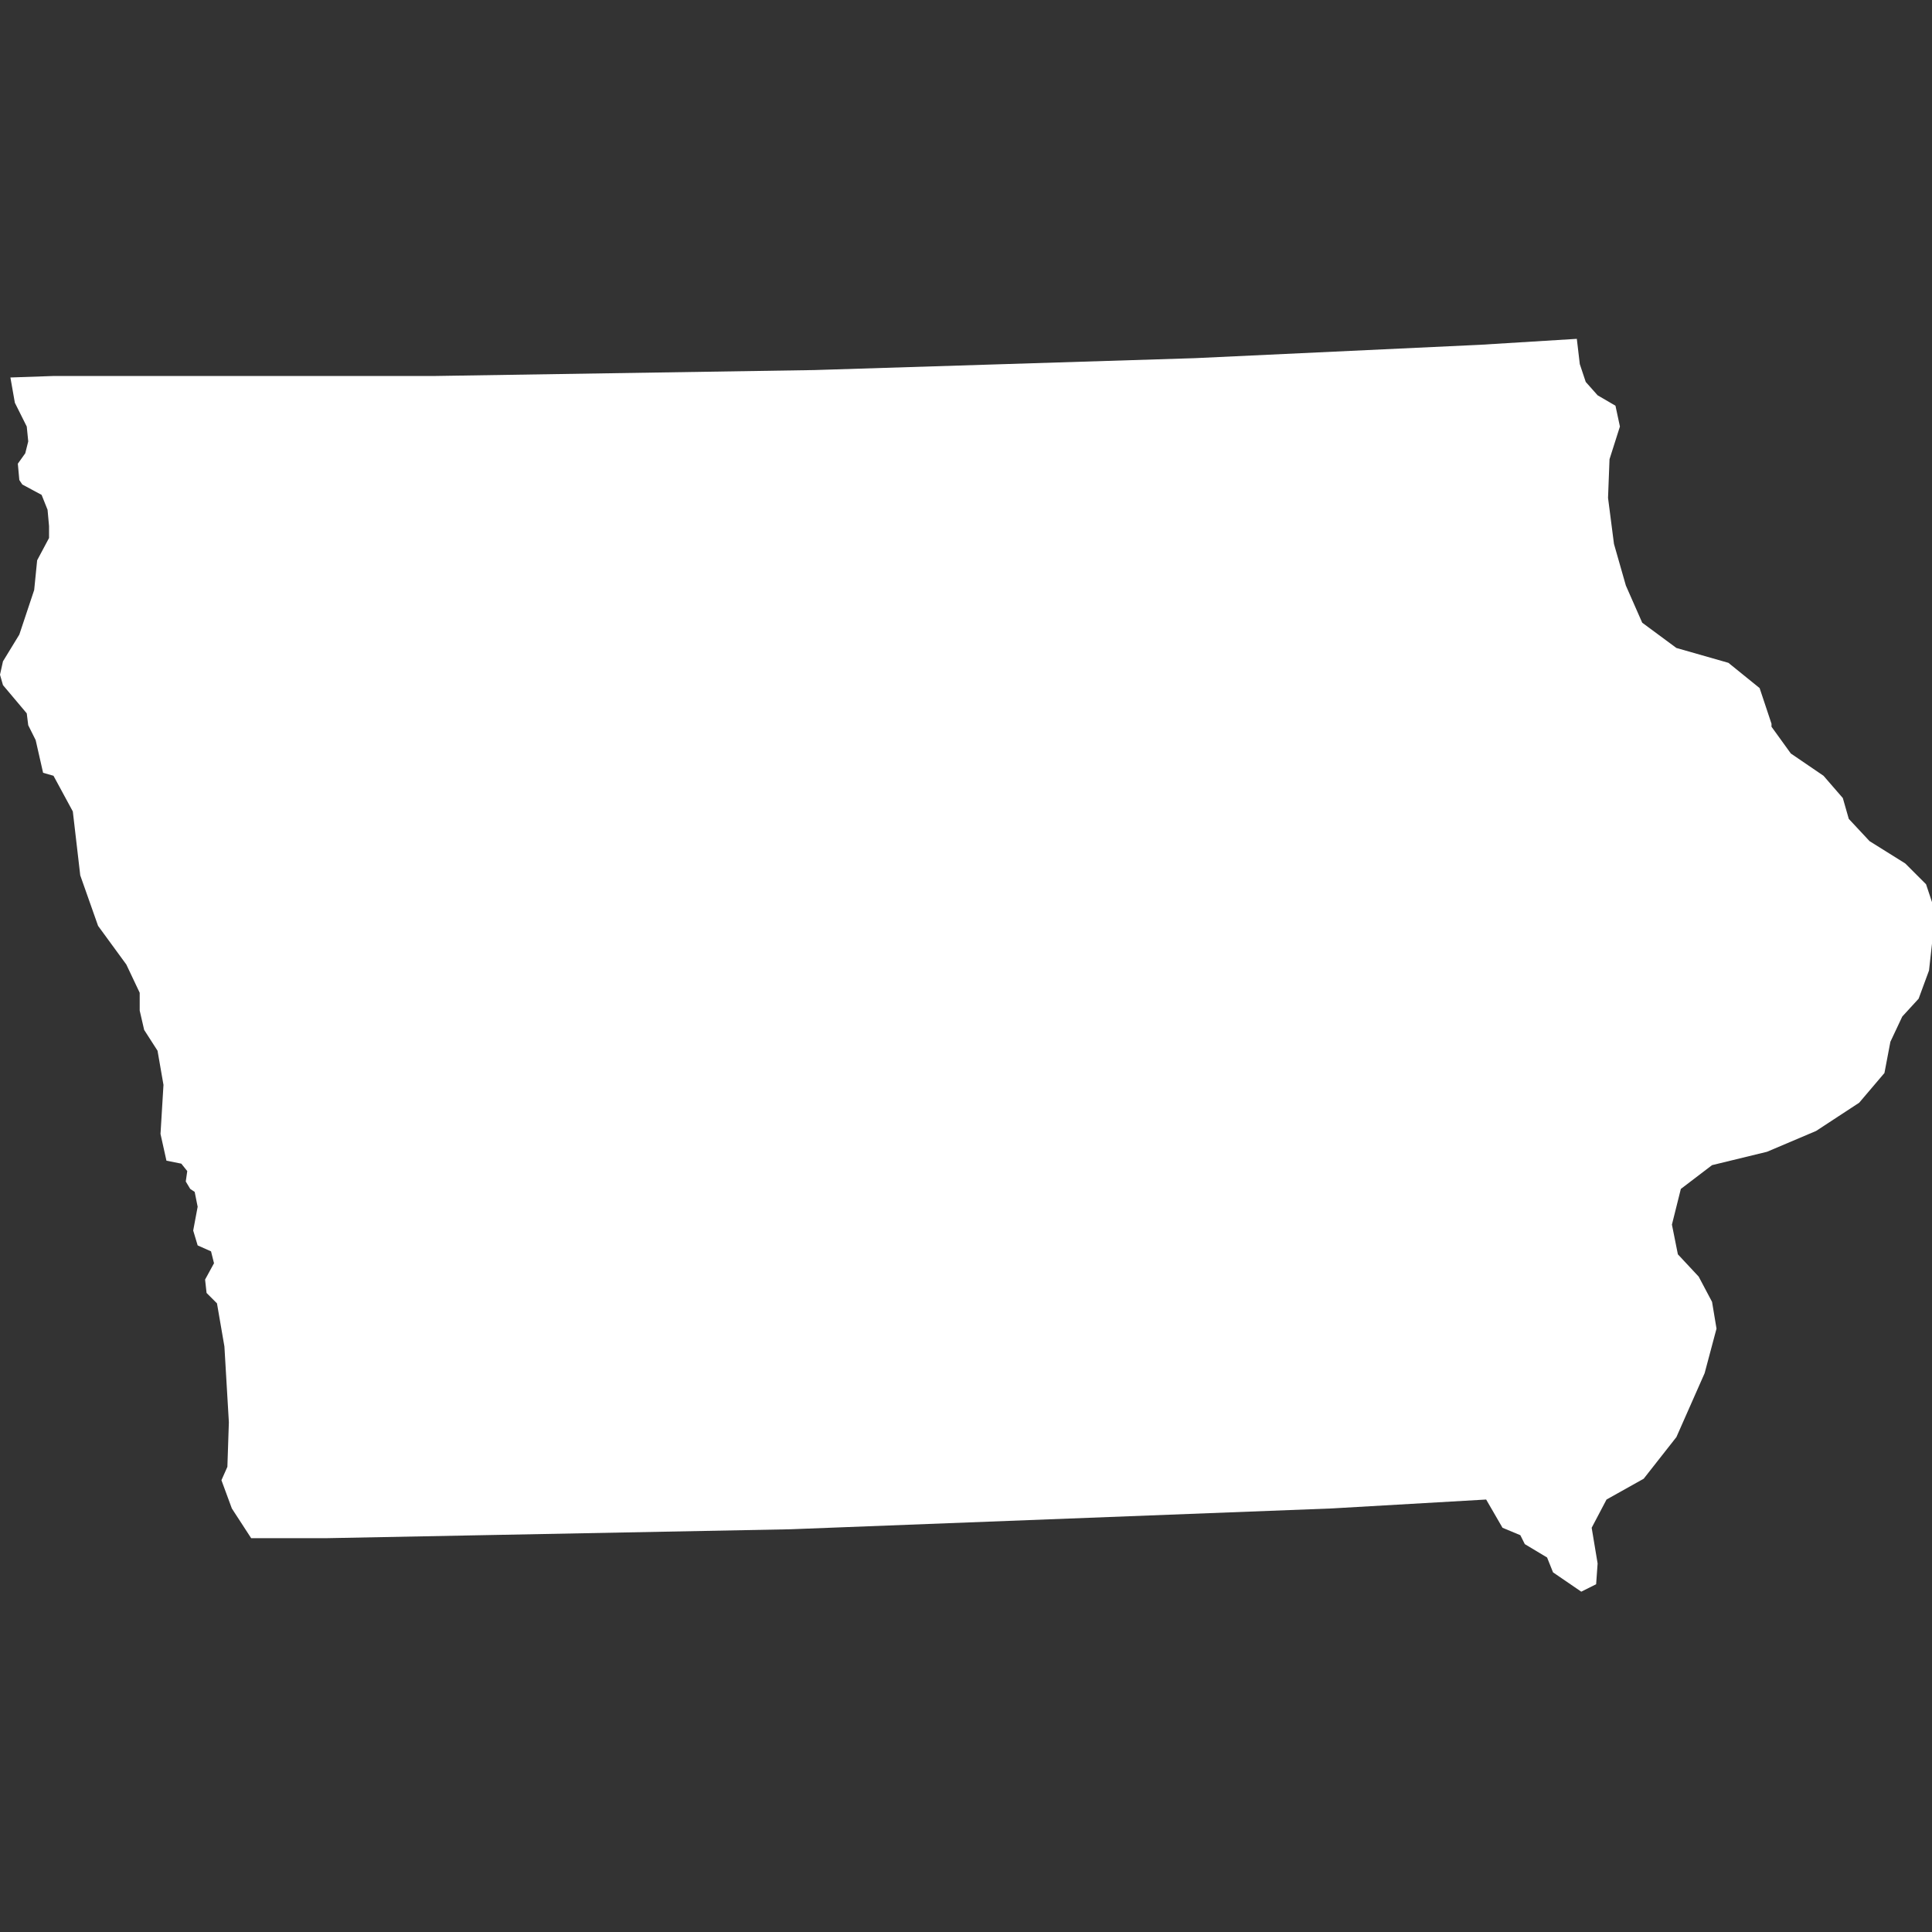
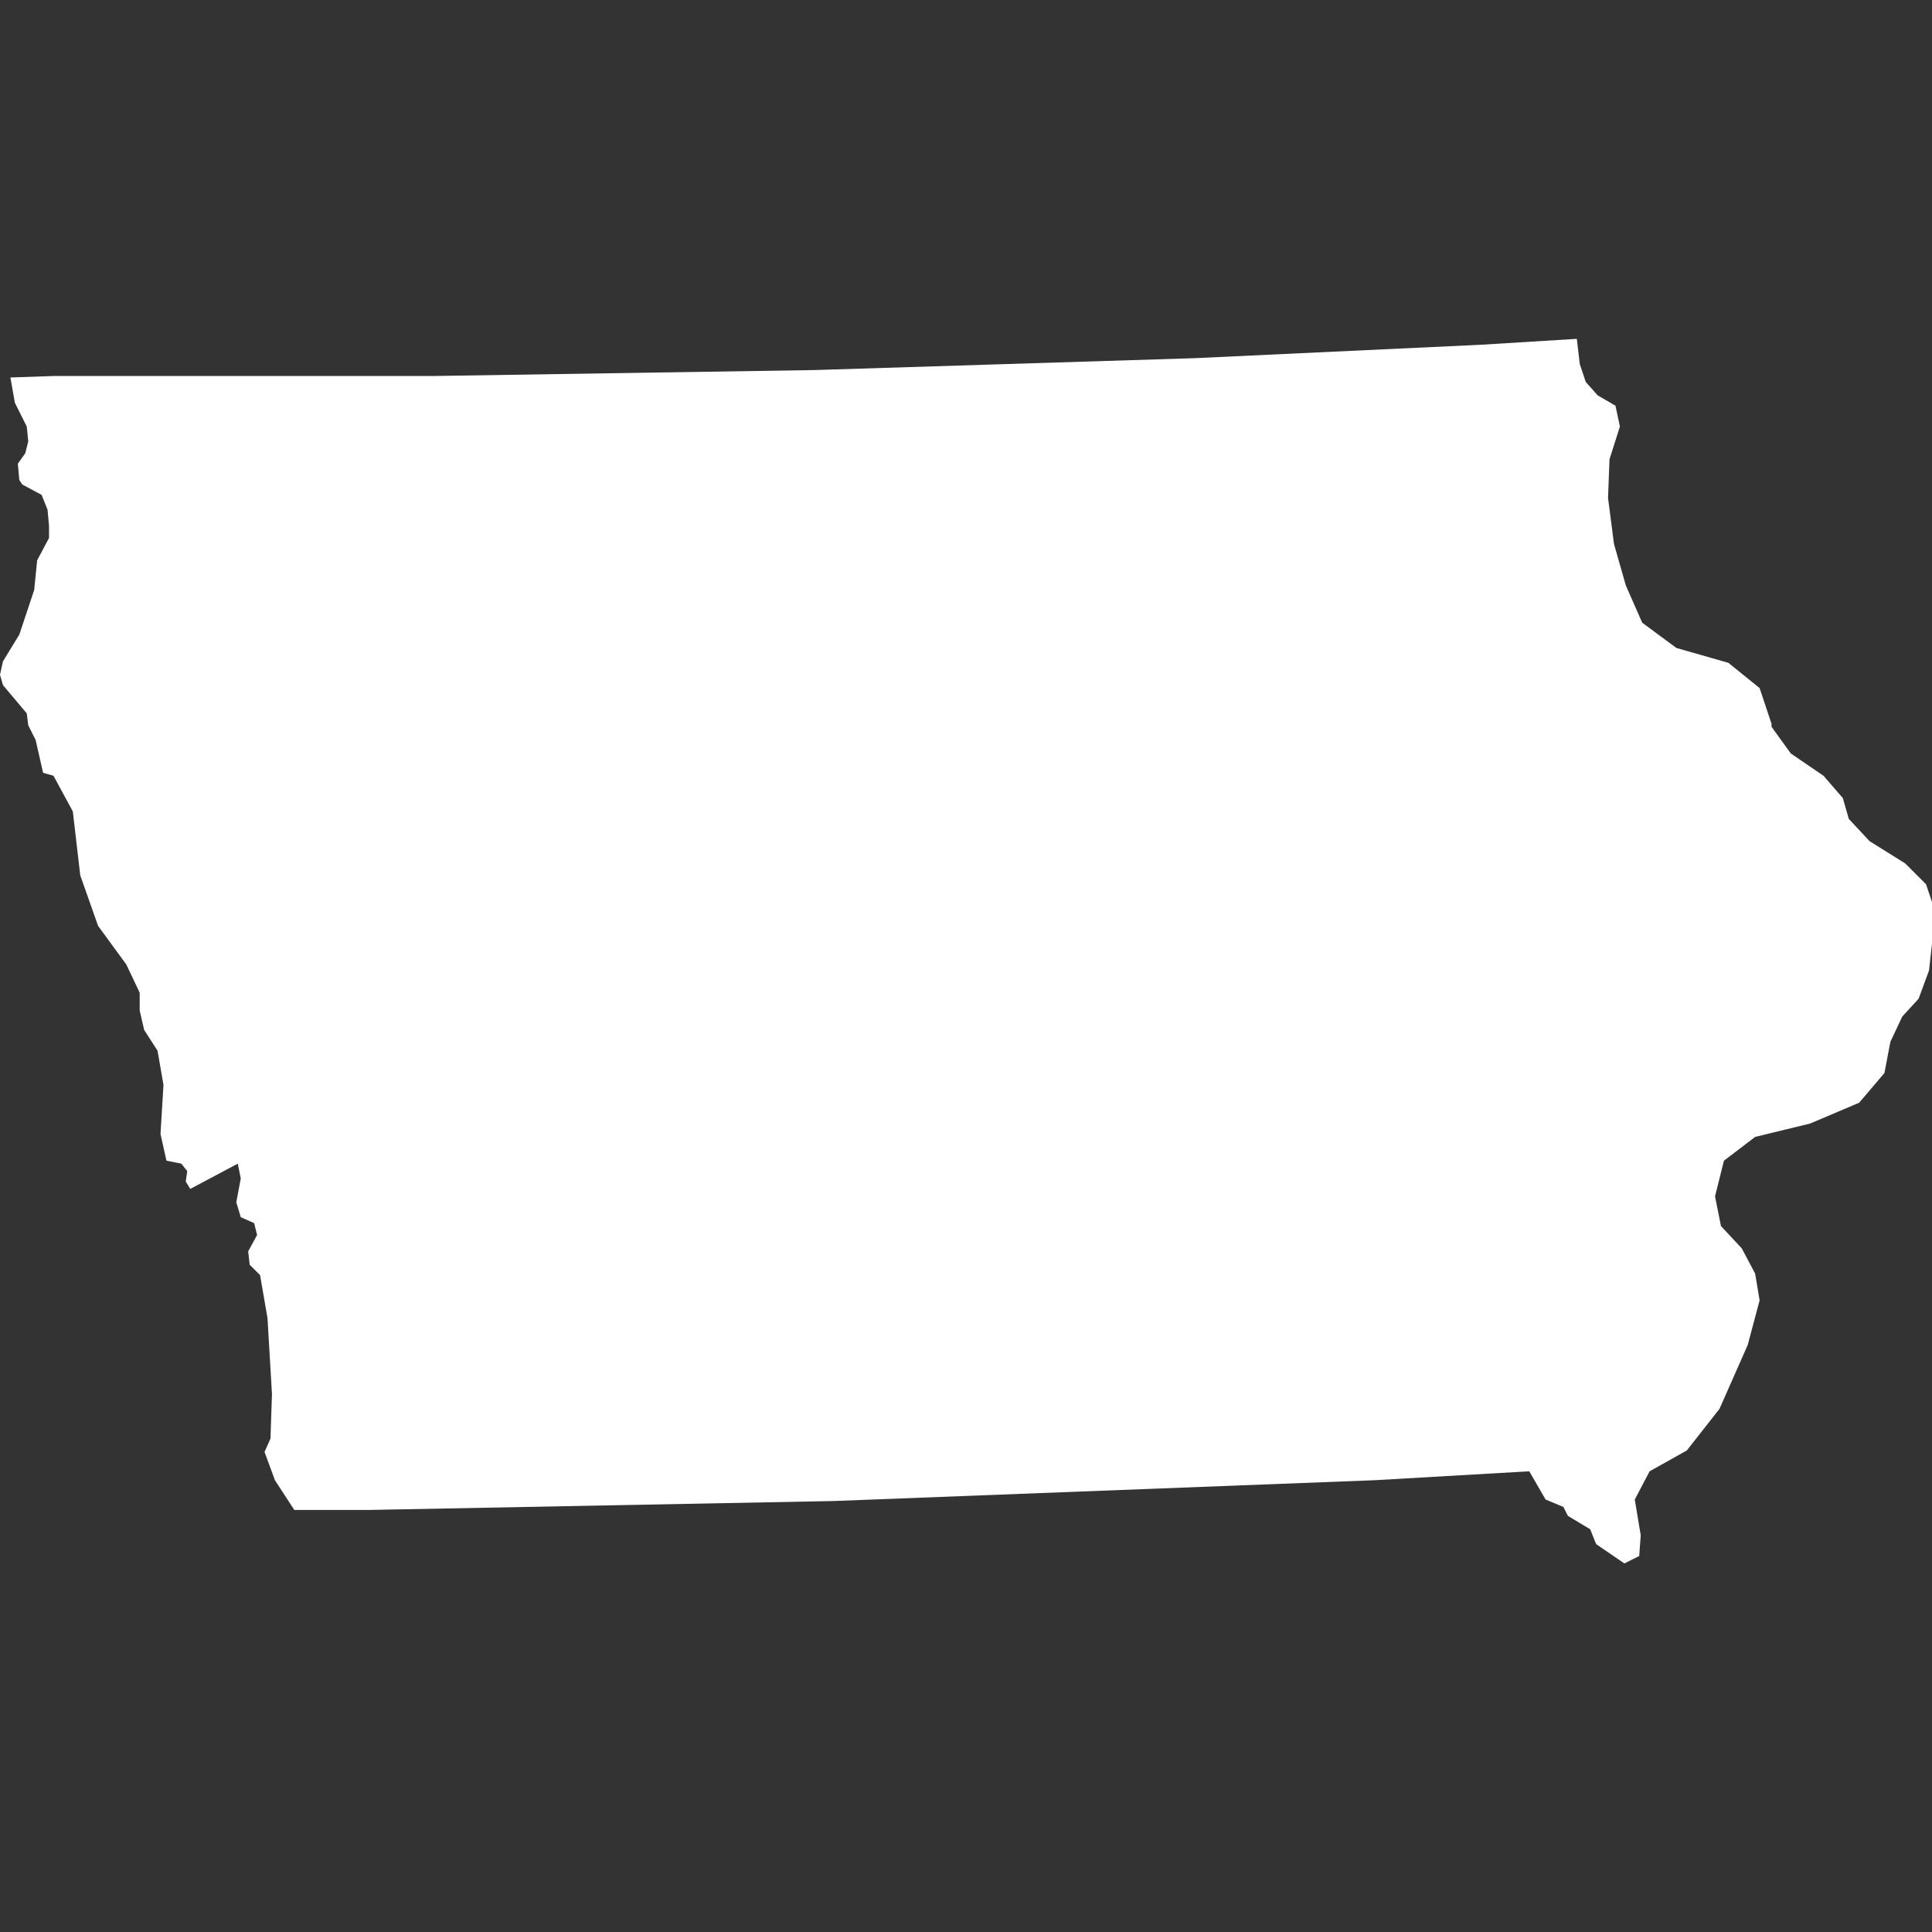
<svg xmlns="http://www.w3.org/2000/svg" version="1.1" id="Layer_1" x="0px" y="0px" viewBox="0 0 130 130" enable-background="new 0 0 130 130" xml:space="preserve">
  <rect x="0" y="0" width="130" height="130" fill="#333333" stroke="none" />
-   <path id="US-IA" fill="#FFFFFF" d="M119.2,48.9l1.3,1.8l2.2,1.5l1.3,1.5l0.4,1.4l1.4,1.5l2.4,1.5l1.4,1.4l0.4,1.2l0.1,1.9l-0.3,2.7  l-0.7,1.9l-1.1,1.2l-0.8,1.7l-0.4,2.1l-1.7,2l-2.9,1.9l-3.3,1.4l-3.7,0.9l-2.1,1.6l-0.6,2.4l0.4,2l1.4,1.5l0.9,1.7l0.3,1.8l-0.8,3  l-1.9,4.3l-2.2,2.8l-2.5,1.4l-1,1.9l0.4,2.4l-0.1,1.4l-1,0.5l-1.9-1.3l-0.4-1l-1.5-0.9l-0.3-0.6l-1.2-0.5l-1.1-1.9l-5.2,0.3  l-5.2,0.3l-5.2,0.2l-5.2,0.2l-5.2,0.2l-5.2,0.2l-5.2,0.2l-5.2,0.2l-5.2,0.2l-5.2,0.1l-5.2,0.1l-5.2,0.1l-5.2,0.1l-5.2,0.1l-5.2,0.1  l-5.1,0l-1.3-2l-0.7-1.9l0.4-0.9l0.1-3l-0.3-5.1l-0.5-2.9l-0.7-0.7l-0.1-0.9l0.6-1.1l-0.2-0.8l-0.9-0.4l-0.3-1l0.3-1.6l-0.2-1  L12.8,80l-0.3-0.5l0.1-0.7l-0.4-0.5l-1-0.2l-0.4-1.8l0.2-3.3l-0.4-2.3l-0.9-1.4L9.4,68l0-1.2l-0.9-1.9l-1.9-2.6l-1.2-3.4l-0.5-4.3  l-1.3-2.4L2.9,52l-0.5-2.2l-0.5-1l-0.1-0.8l-1.6-1.9L0,45.4l0.2-0.9l1.1-1.8l1-3l0.2-2l0.8-1.5l0-0.8l-0.1-1.1l-0.4-1l-1.3-0.7  l-0.2-0.3l-0.1-1.1l0.5-0.7l0.2-0.8l-0.1-1L1,27.1l-0.3-1.7l2.9-0.1l6.4,0h6.4l6.4,0l6.4,0l6.4-0.1l6.4-0.1l6.4-0.1l6.4-0.1l6.4-0.2  l6.4-0.2l6.4-0.2l6.4-0.2l6.4-0.3l6.4-0.3l6.4-0.3l6.5-0.4l0.2,1.7l0.4,1.2l0.8,0.9l1.2,0.7l0.3,1.4l-0.7,2.2l-0.1,2.6l0.4,3.1  l0.8,2.8l1.1,2.5l2.3,1.7l3.5,1l2.1,1.7l0.8,2.4L119.2,48.9z" />
+   <path id="US-IA" fill="#FFFFFF" d="M119.2,48.9l1.3,1.8l2.2,1.5l1.3,1.5l0.4,1.4l1.4,1.5l2.4,1.5l1.4,1.4l0.4,1.2l0.1,1.9l-0.3,2.7  l-0.7,1.9l-1.1,1.2l-0.8,1.7l-0.4,2.1l-1.7,2l-3.3,1.4l-3.7,0.9l-2.1,1.6l-0.6,2.4l0.4,2l1.4,1.5l0.9,1.7l0.3,1.8l-0.8,3  l-1.9,4.3l-2.2,2.8l-2.5,1.4l-1,1.9l0.4,2.4l-0.1,1.4l-1,0.5l-1.9-1.3l-0.4-1l-1.5-0.9l-0.3-0.6l-1.2-0.5l-1.1-1.9l-5.2,0.3  l-5.2,0.3l-5.2,0.2l-5.2,0.2l-5.2,0.2l-5.2,0.2l-5.2,0.2l-5.2,0.2l-5.2,0.2l-5.2,0.1l-5.2,0.1l-5.2,0.1l-5.2,0.1l-5.2,0.1l-5.2,0.1  l-5.1,0l-1.3-2l-0.7-1.9l0.4-0.9l0.1-3l-0.3-5.1l-0.5-2.9l-0.7-0.7l-0.1-0.9l0.6-1.1l-0.2-0.8l-0.9-0.4l-0.3-1l0.3-1.6l-0.2-1  L12.8,80l-0.3-0.5l0.1-0.7l-0.4-0.5l-1-0.2l-0.4-1.8l0.2-3.3l-0.4-2.3l-0.9-1.4L9.4,68l0-1.2l-0.9-1.9l-1.9-2.6l-1.2-3.4l-0.5-4.3  l-1.3-2.4L2.9,52l-0.5-2.2l-0.5-1l-0.1-0.8l-1.6-1.9L0,45.4l0.2-0.9l1.1-1.8l1-3l0.2-2l0.8-1.5l0-0.8l-0.1-1.1l-0.4-1l-1.3-0.7  l-0.2-0.3l-0.1-1.1l0.5-0.7l0.2-0.8l-0.1-1L1,27.1l-0.3-1.7l2.9-0.1l6.4,0h6.4l6.4,0l6.4,0l6.4-0.1l6.4-0.1l6.4-0.1l6.4-0.1l6.4-0.2  l6.4-0.2l6.4-0.2l6.4-0.2l6.4-0.3l6.4-0.3l6.4-0.3l6.5-0.4l0.2,1.7l0.4,1.2l0.8,0.9l1.2,0.7l0.3,1.4l-0.7,2.2l-0.1,2.6l0.4,3.1  l0.8,2.8l1.1,2.5l2.3,1.7l3.5,1l2.1,1.7l0.8,2.4L119.2,48.9z" />
</svg>